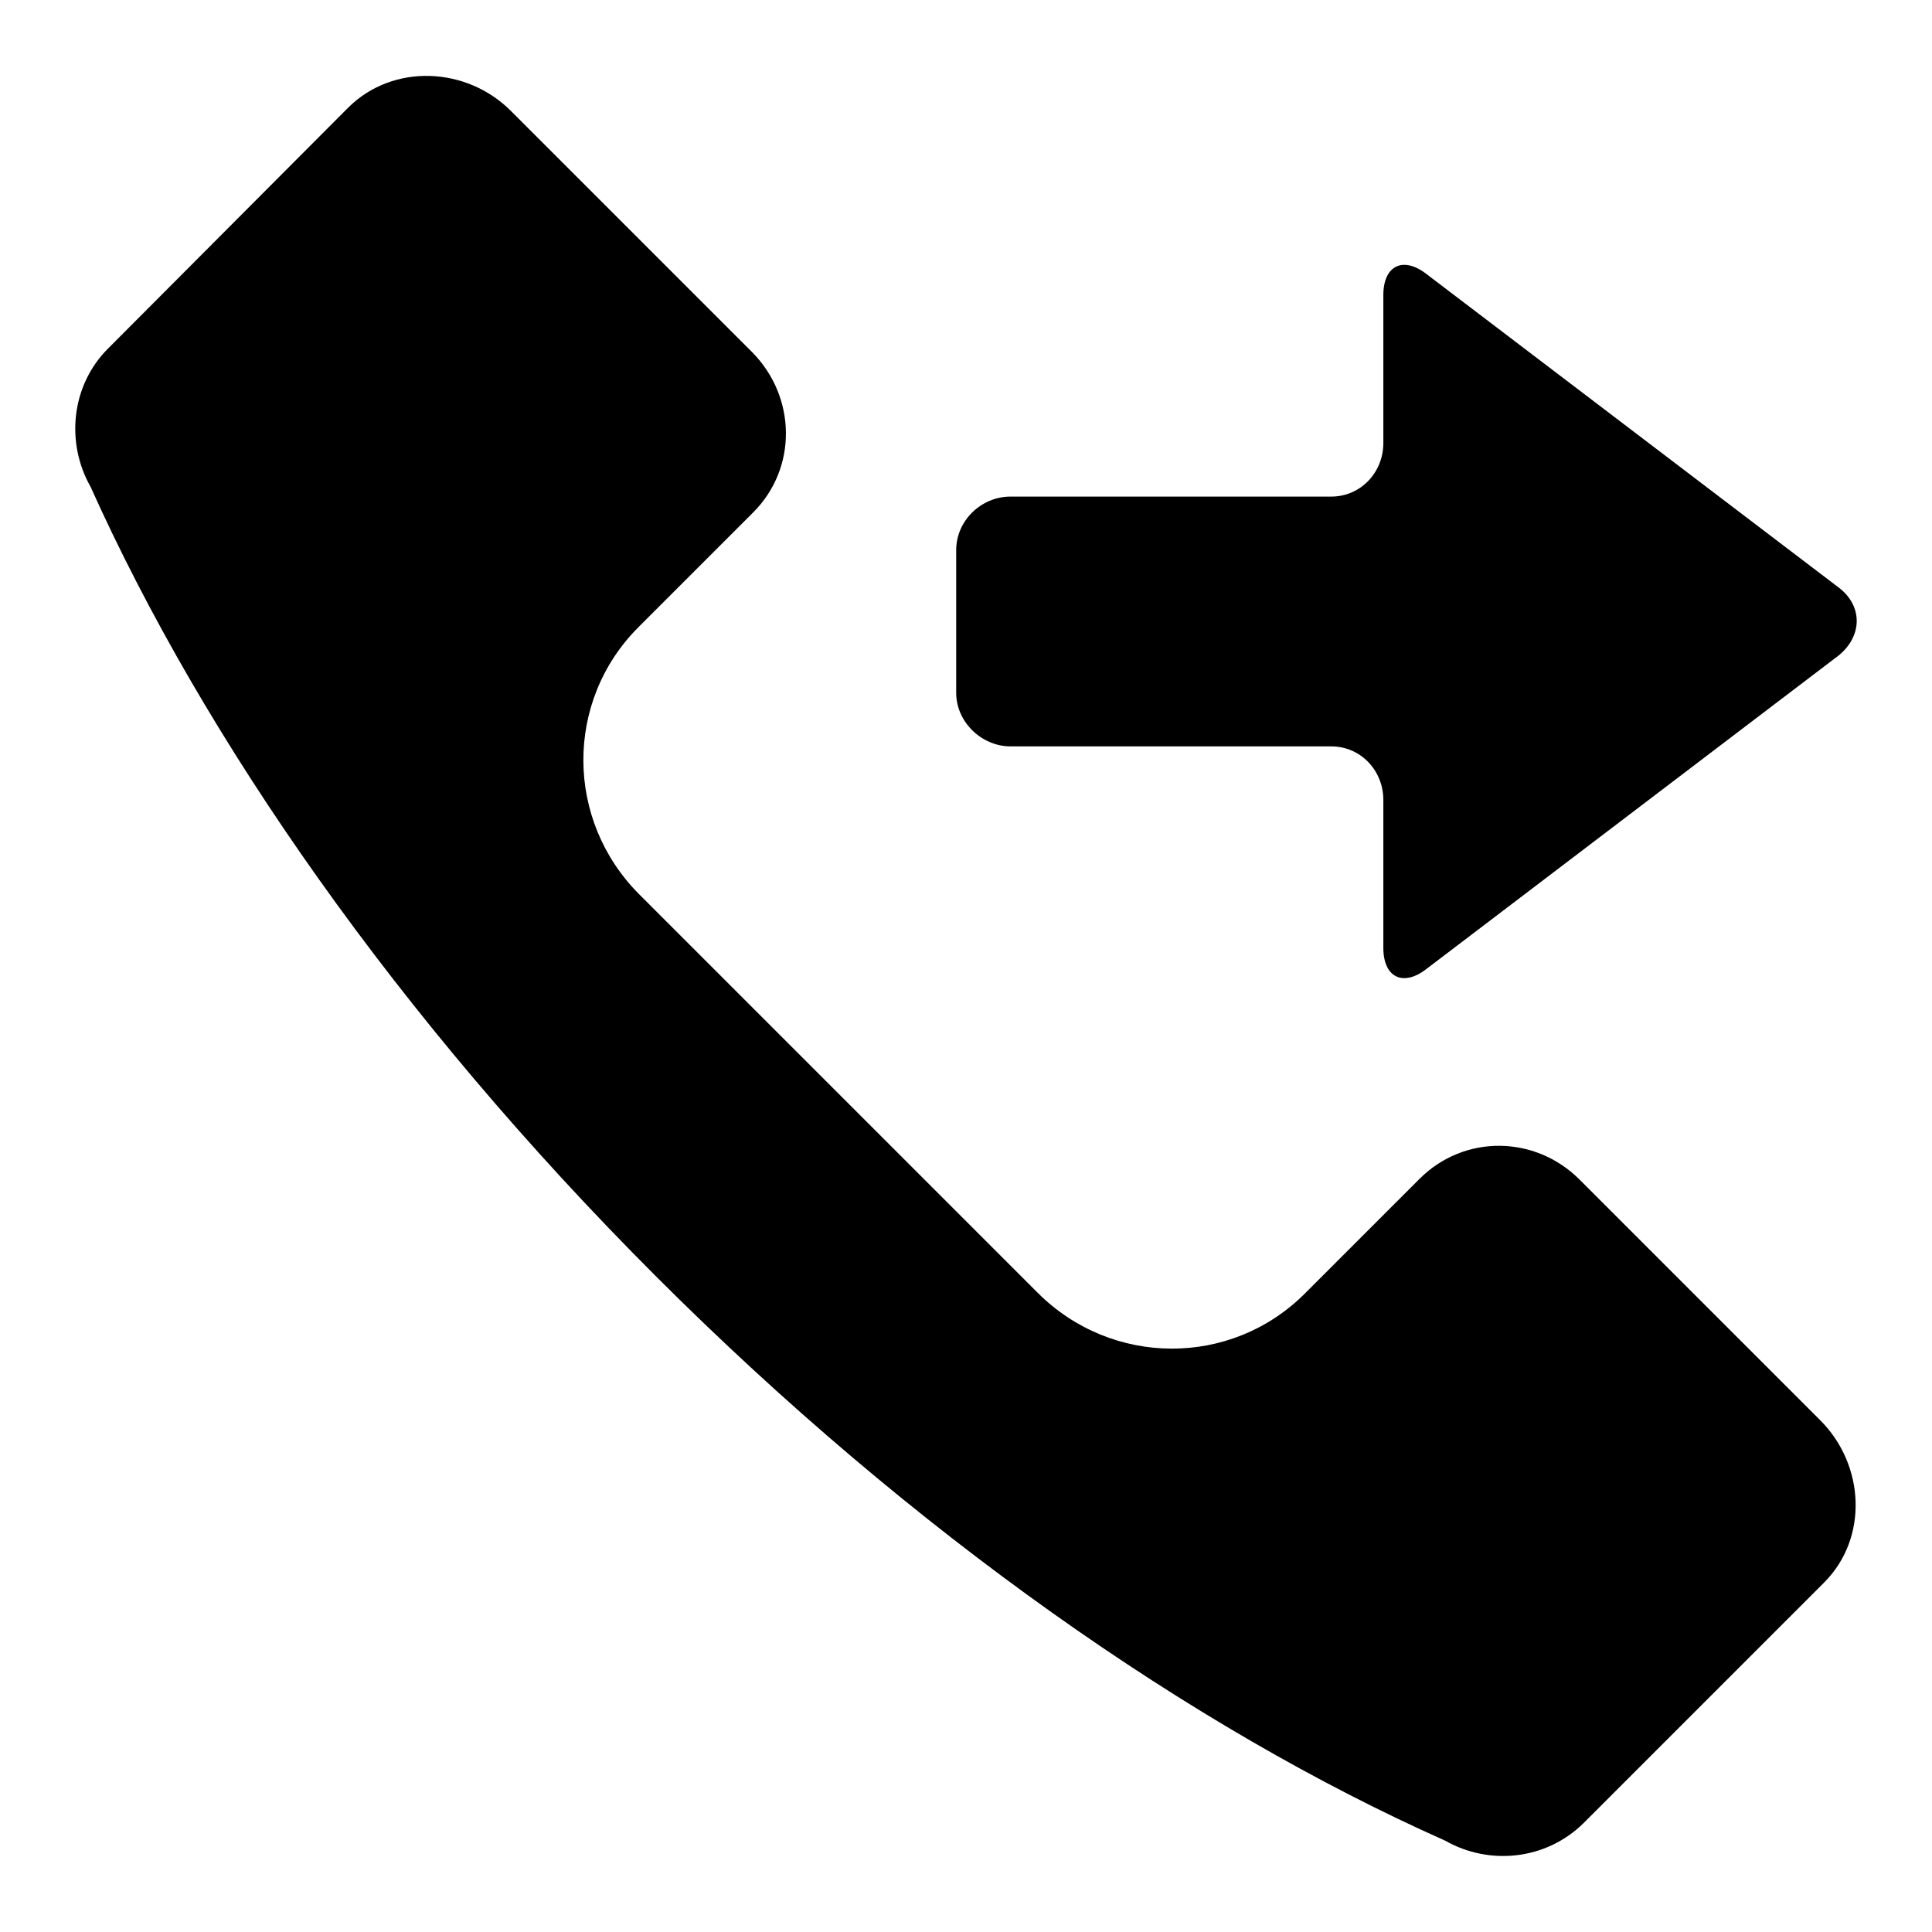
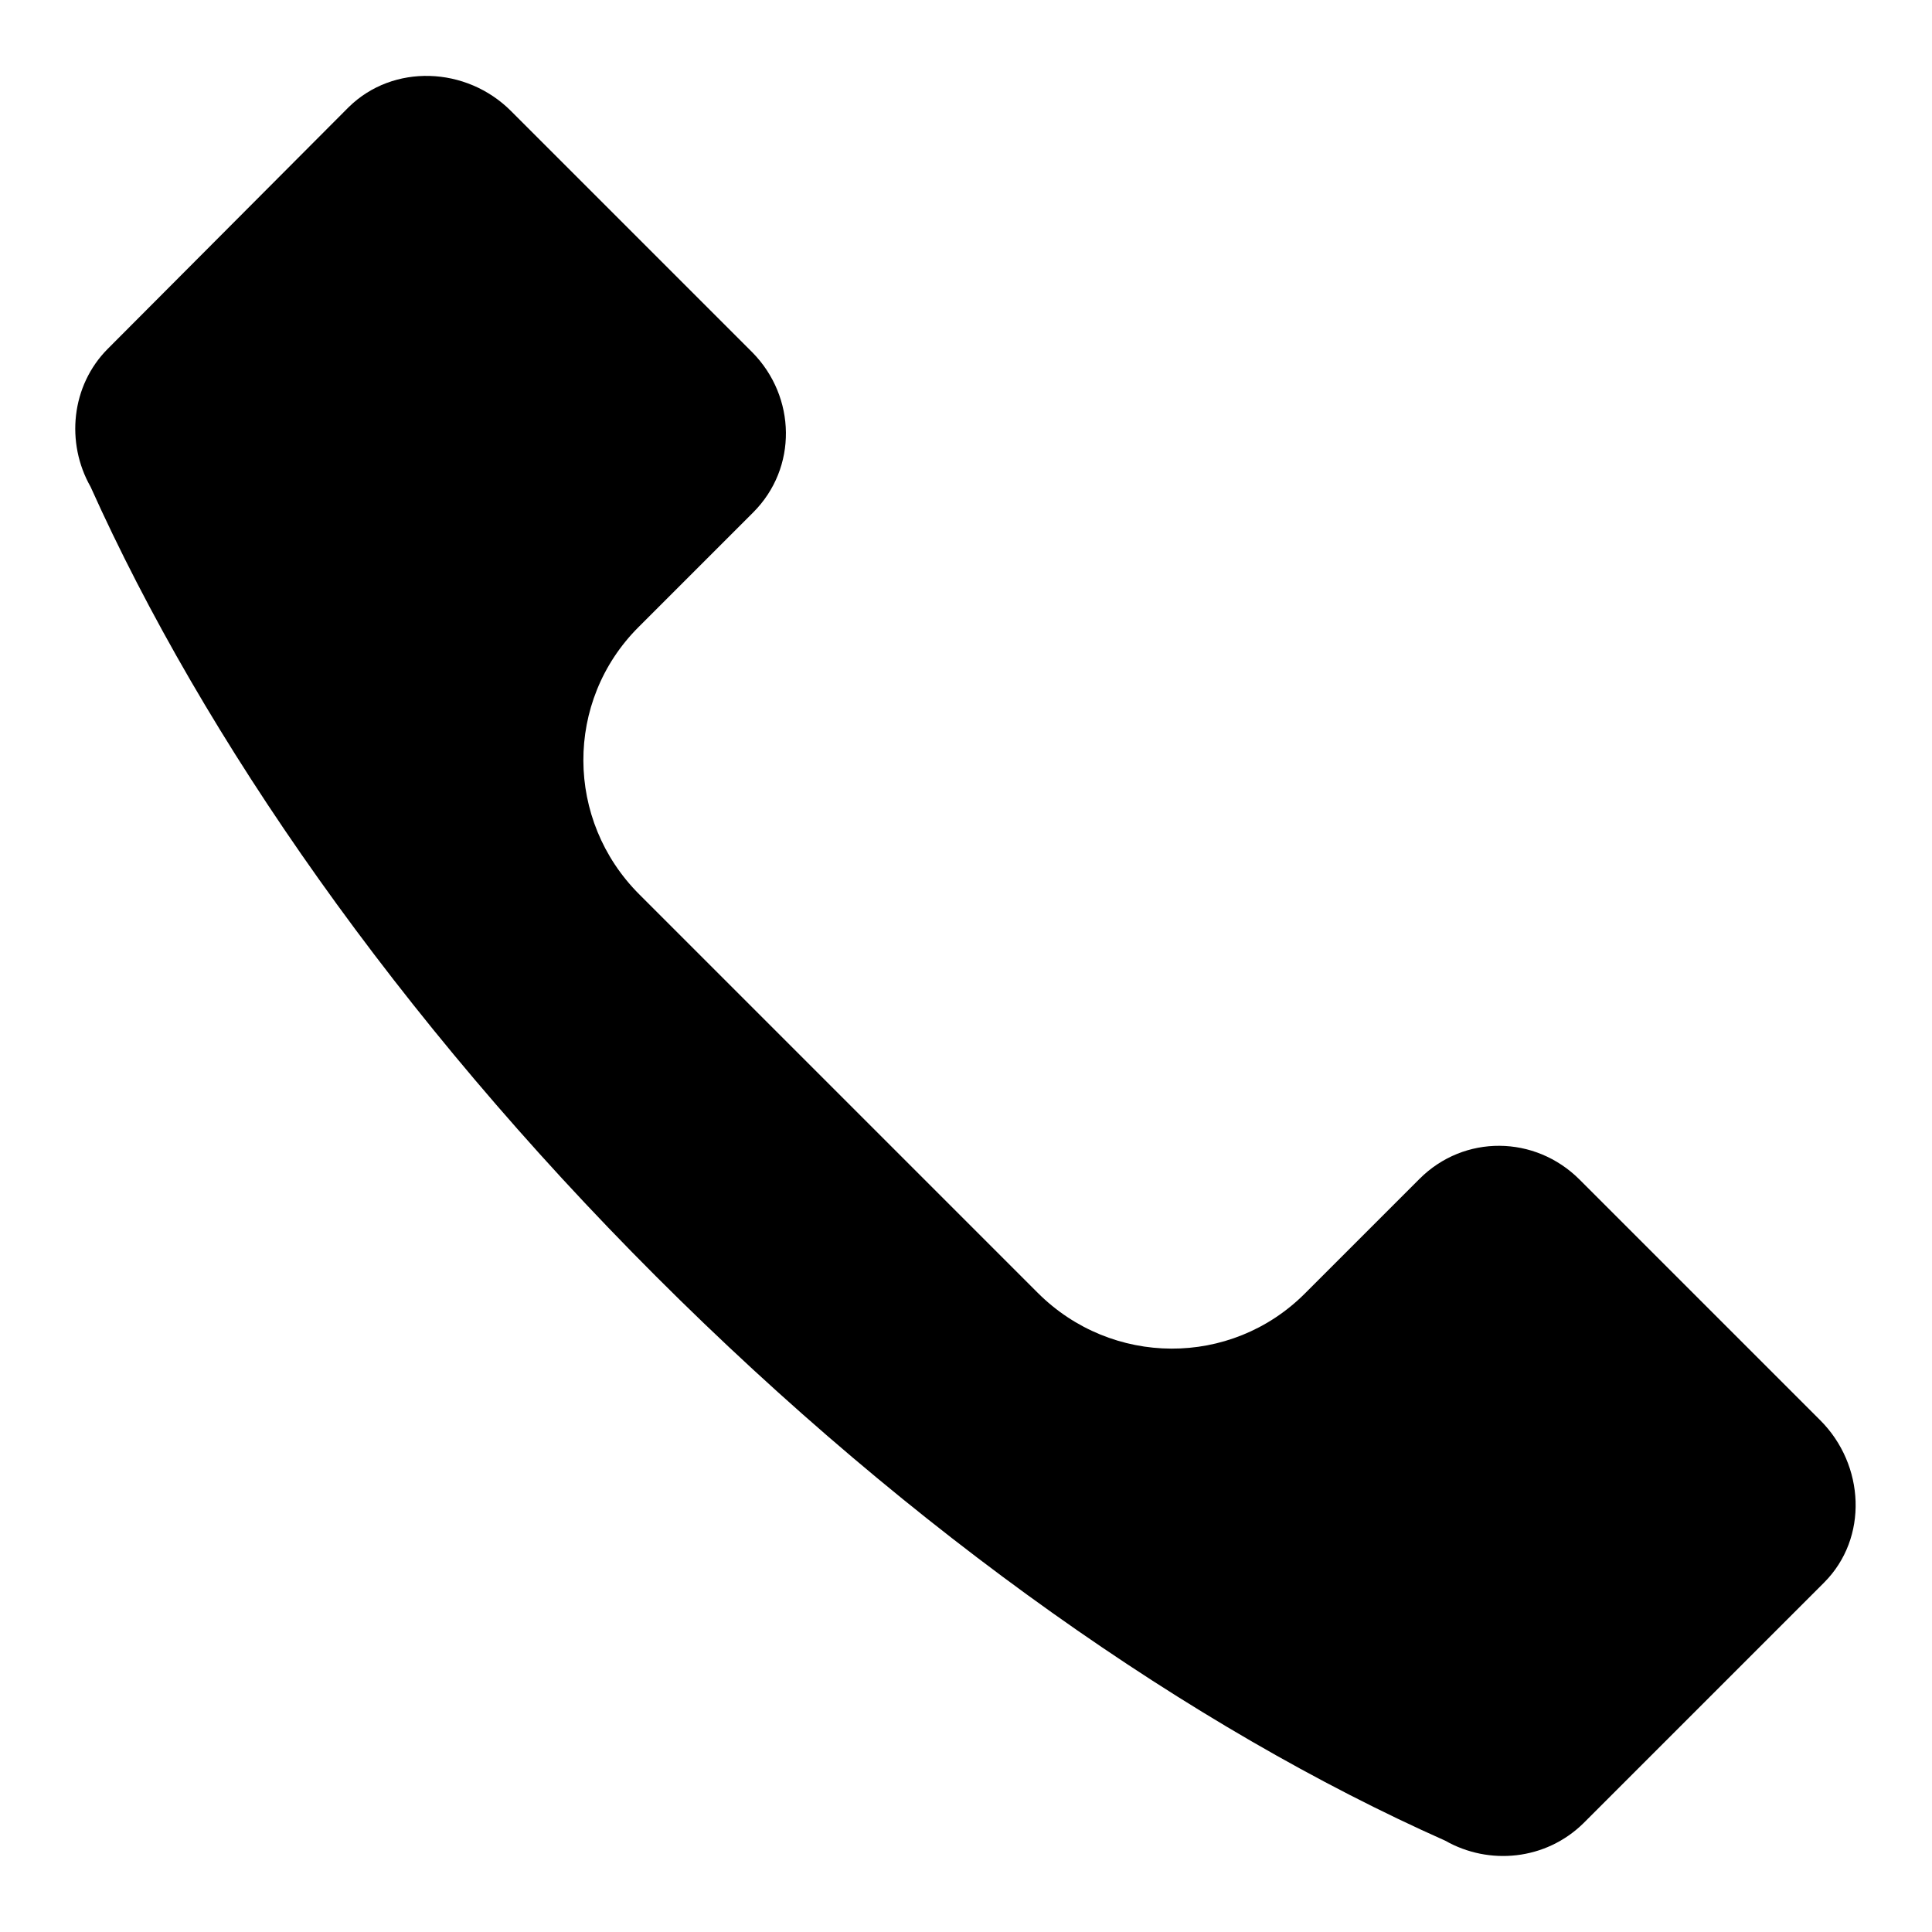
<svg xmlns="http://www.w3.org/2000/svg" version="1.1" x="0px" y="0px" viewBox="0 0 256 256" enable-background="new 0 0 256 256" xml:space="preserve">
  <g>
    <g>
      <path fill="#000000" d="M209.3,156.3c-5.9-5.9-15.3-6-21.2-0.1l-15.2,15.2c-9.8,9.8-25.6,9.7-35.4-0.1l-26.4-26.4l-26.4-26.4c-9.8-9.8-9.9-25.6-0.1-35.4l15.2-15.2c5.9-5.9,5.7-15.3-0.1-21.2L67.7,14.7c-5.9-5.9-15.6-6.3-21.5-0.5L14.3,46.2C9.4,51.1,8.7,58.7,12,64.5C27,97.9,52.7,134.9,86.9,169.1l0,0C121,203.2,158,229,191.5,243.9c5.8,3.3,13.3,2.6,18.3-2.3l31.9-31.9c5.9-5.9,5.4-15.6-0.5-21.5L209.3,156.3z" />
-       <path fill="#000000" d="M243.7,77.9L189,36.3c-3.1-2.4-5.7-1.1-5.7,2.8v19.6c0,3.9-3,7.1-6.9,7.1h-42.5c-3.9,0-7.2,3.2-7.2,7.1v18.9c0,3.9,3.4,7.1,7.2,7.1h42.5c3.9,0,6.9,3.2,6.9,7.1v19.6c0,3.9,2.6,5.2,5.7,2.8l54.7-41.6C246.8,84.2,246.8,80.3,243.7,77.9z" />
    </g>
  </g>
</svg>